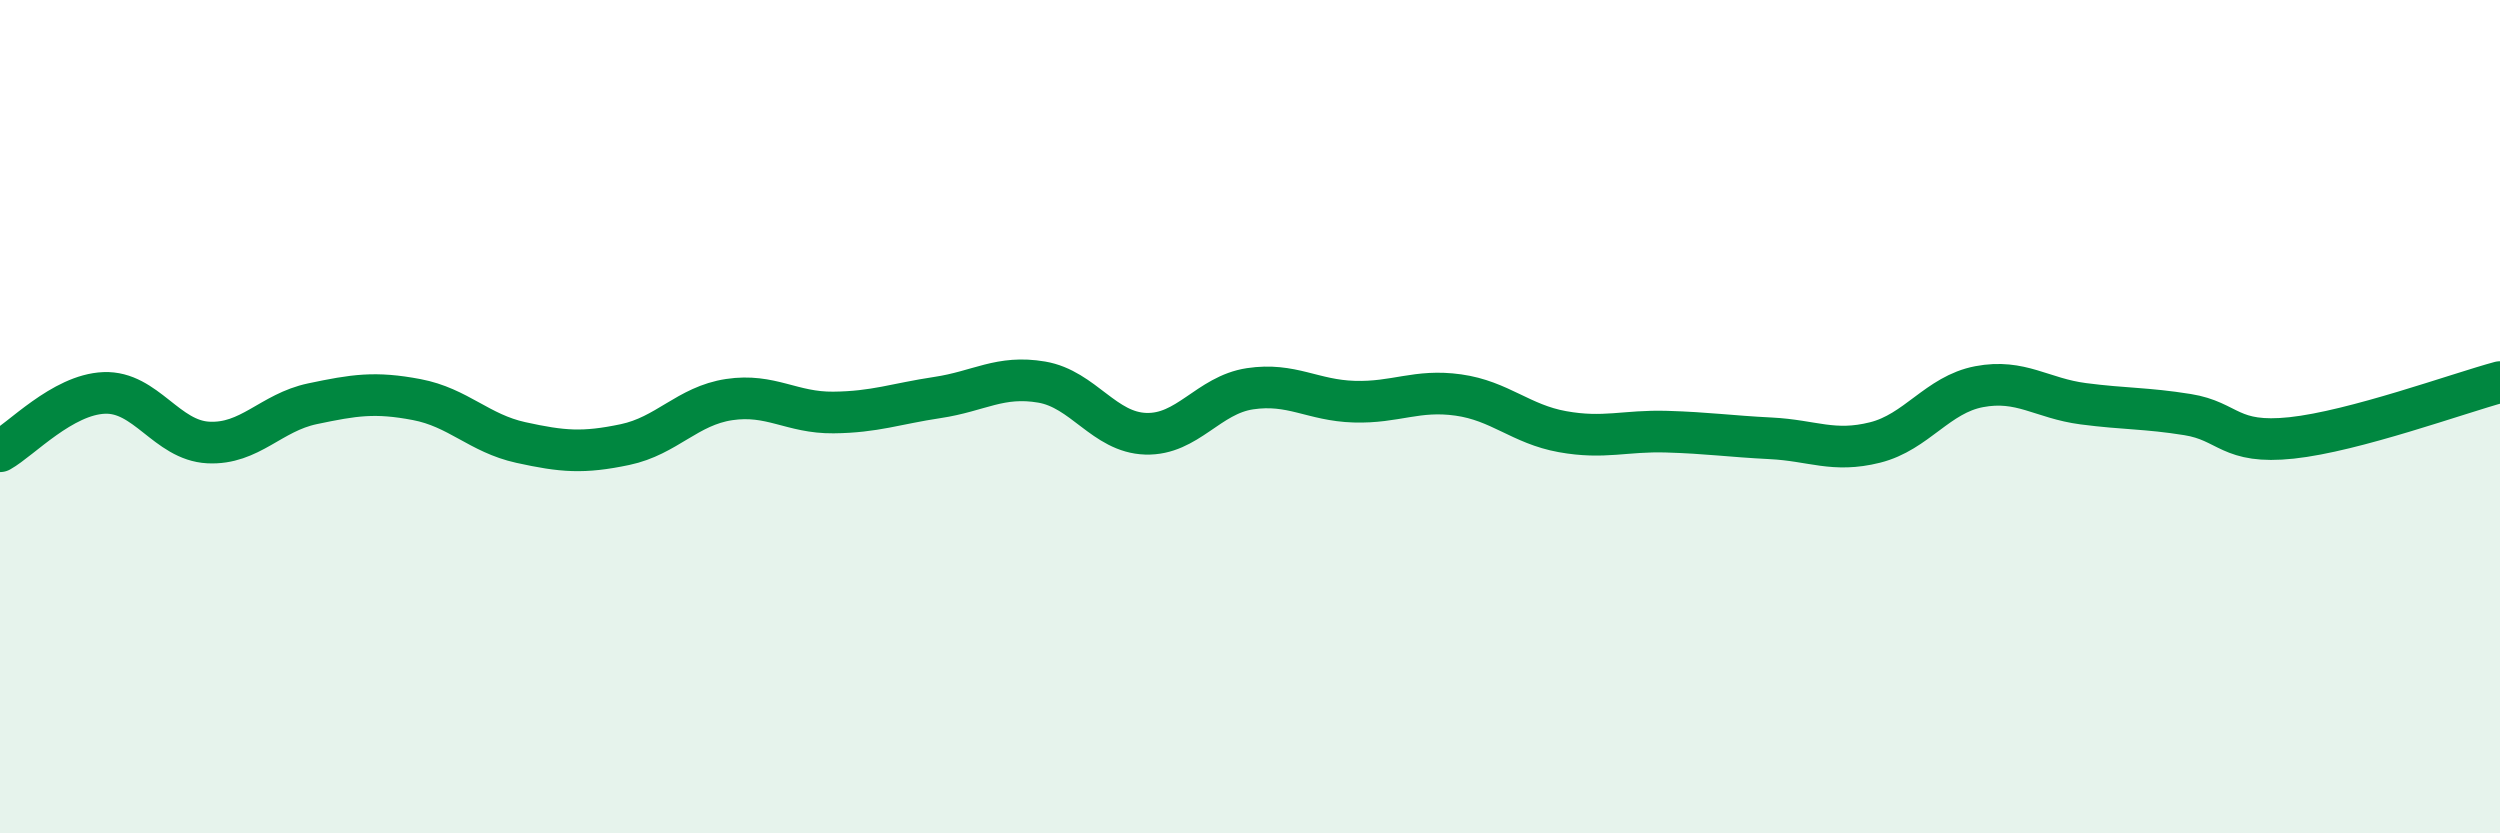
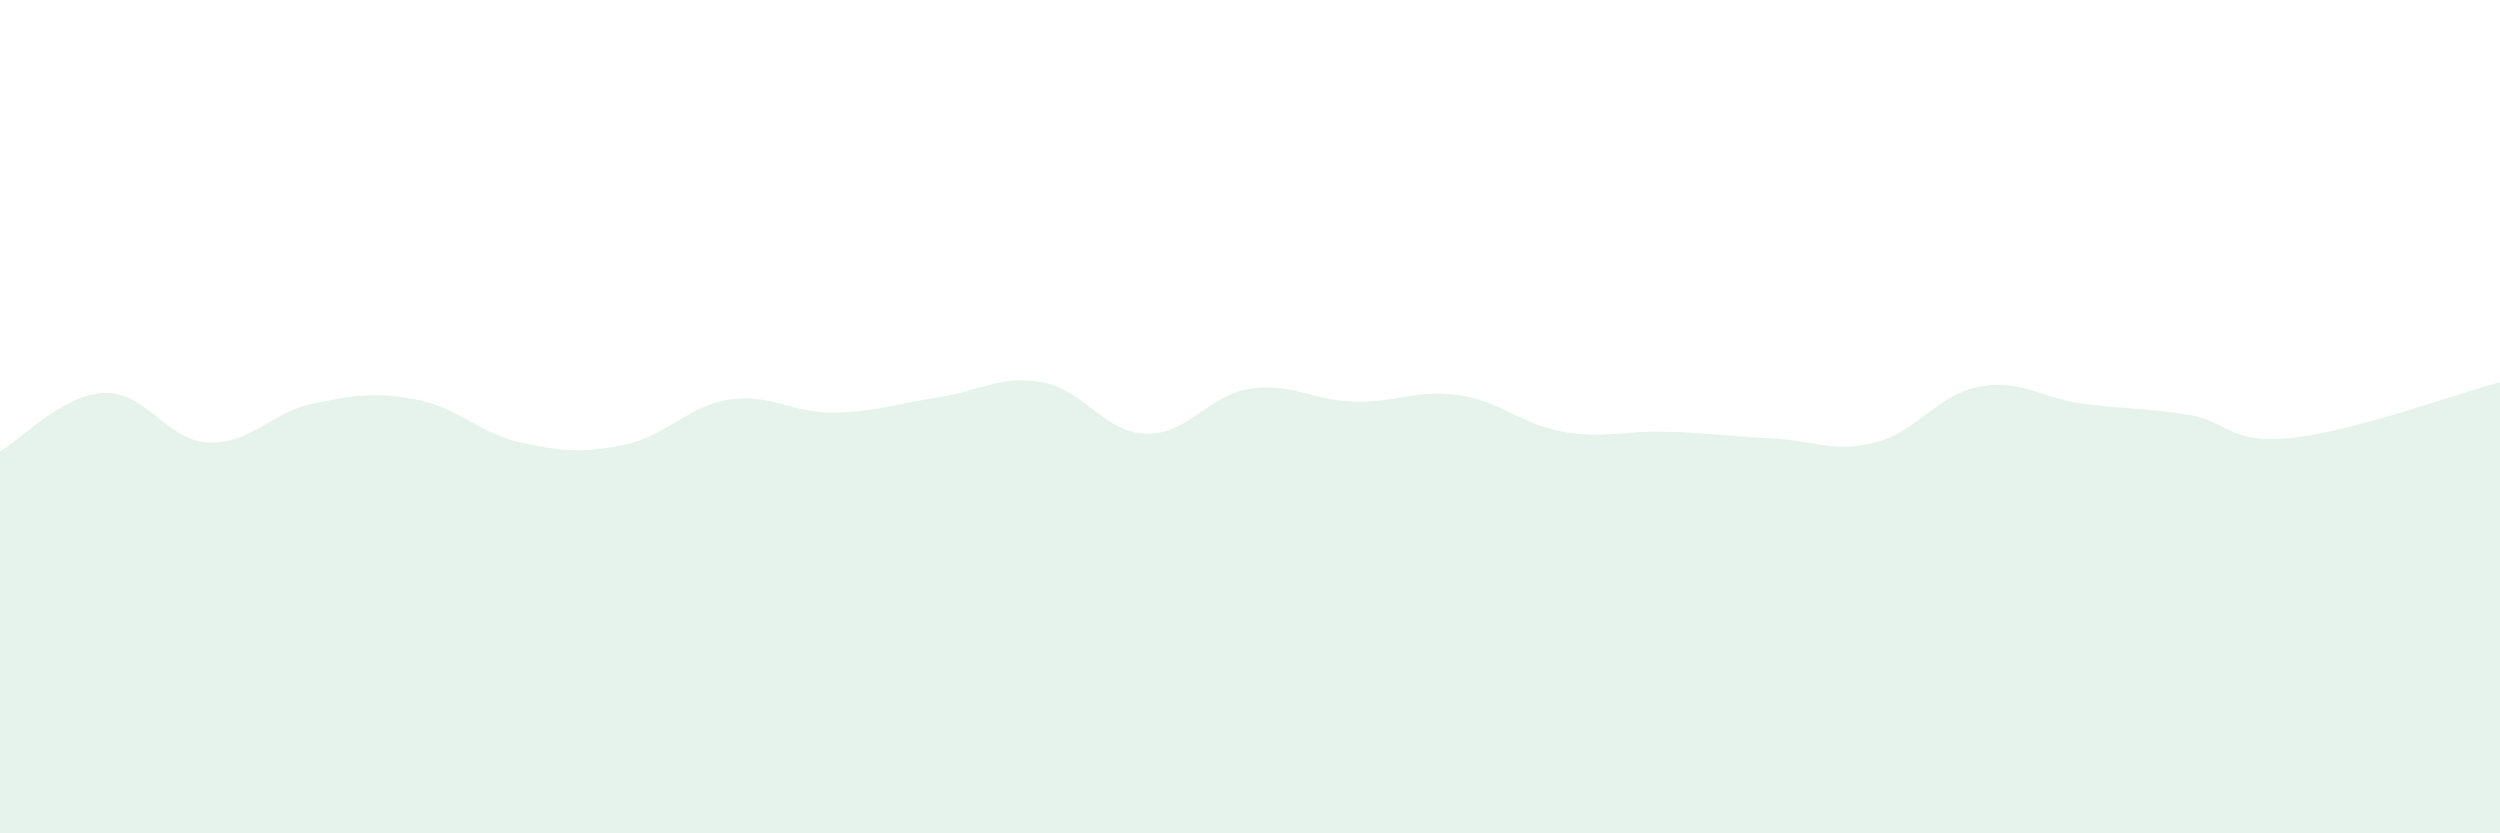
<svg xmlns="http://www.w3.org/2000/svg" width="60" height="20" viewBox="0 0 60 20">
  <path d="M 0,10.83 C 0.5,10.55 1.5,9.47 2.5,9.43 C 3.5,9.39 4,10.57 5,10.62 C 6,10.67 6.5,9.9 7.5,9.69 C 8.5,9.48 9,9.4 10,9.59 C 11,9.78 11.5,10.4 12.5,10.62 C 13.5,10.84 14,10.88 15,10.67 C 16,10.46 16.5,9.74 17.5,9.59 C 18.5,9.44 19,9.91 20,9.9 C 21,9.89 21.5,9.69 22.5,9.54 C 23.5,9.39 24,9 25,9.17 C 26,9.34 26.5,10.38 27.5,10.41 C 28.5,10.44 29,9.48 30,9.33 C 31,9.18 31.5,9.61 32.5,9.64 C 33.5,9.67 34,9.34 35,9.48 C 36,9.62 36.5,10.18 37.5,10.36 C 38.5,10.54 39,10.33 40,10.36 C 41,10.39 41.5,10.47 42.5,10.52 C 43.5,10.57 44,10.87 45,10.62 C 46,10.37 46.5,9.47 47.5,9.28 C 48.5,9.09 49,9.56 50,9.69 C 51,9.82 51.5,9.79 52.5,9.95 C 53.5,10.11 53.5,10.67 55,10.51 C 56.5,10.35 59,9.44 60,9.17L60 20L0 20Z" fill="#008740" opacity="0.1" stroke-linecap="round" stroke-linejoin="round" />
-   <path d="M 0,10.83 C 0.5,10.55 1.5,9.47 2.5,9.43 C 3.5,9.39 4,10.57 5,10.62 C 6,10.67 6.5,9.9 7.5,9.69 C 8.5,9.48 9,9.4 10,9.59 C 11,9.78 11.5,10.4 12.5,10.62 C 13.5,10.84 14,10.88 15,10.67 C 16,10.46 16.5,9.74 17.5,9.59 C 18.5,9.44 19,9.91 20,9.9 C 21,9.89 21.5,9.69 22.5,9.54 C 23.5,9.39 24,9 25,9.17 C 26,9.34 26.5,10.38 27.5,10.41 C 28.5,10.44 29,9.48 30,9.33 C 31,9.18 31.5,9.61 32.5,9.64 C 33.5,9.67 34,9.34 35,9.48 C 36,9.62 36.5,10.18 37.5,10.36 C 38.5,10.54 39,10.33 40,10.36 C 41,10.39 41.5,10.47 42.5,10.52 C 43.5,10.57 44,10.87 45,10.62 C 46,10.37 46.5,9.47 47.5,9.28 C 48.5,9.09 49,9.56 50,9.69 C 51,9.82 51.5,9.79 52.5,9.95 C 53.5,10.11 53.5,10.67 55,10.51 C 56.5,10.35 59,9.44 60,9.17" stroke="#008740" stroke-width="1" fill="none" stroke-linecap="round" stroke-linejoin="round" />
</svg>